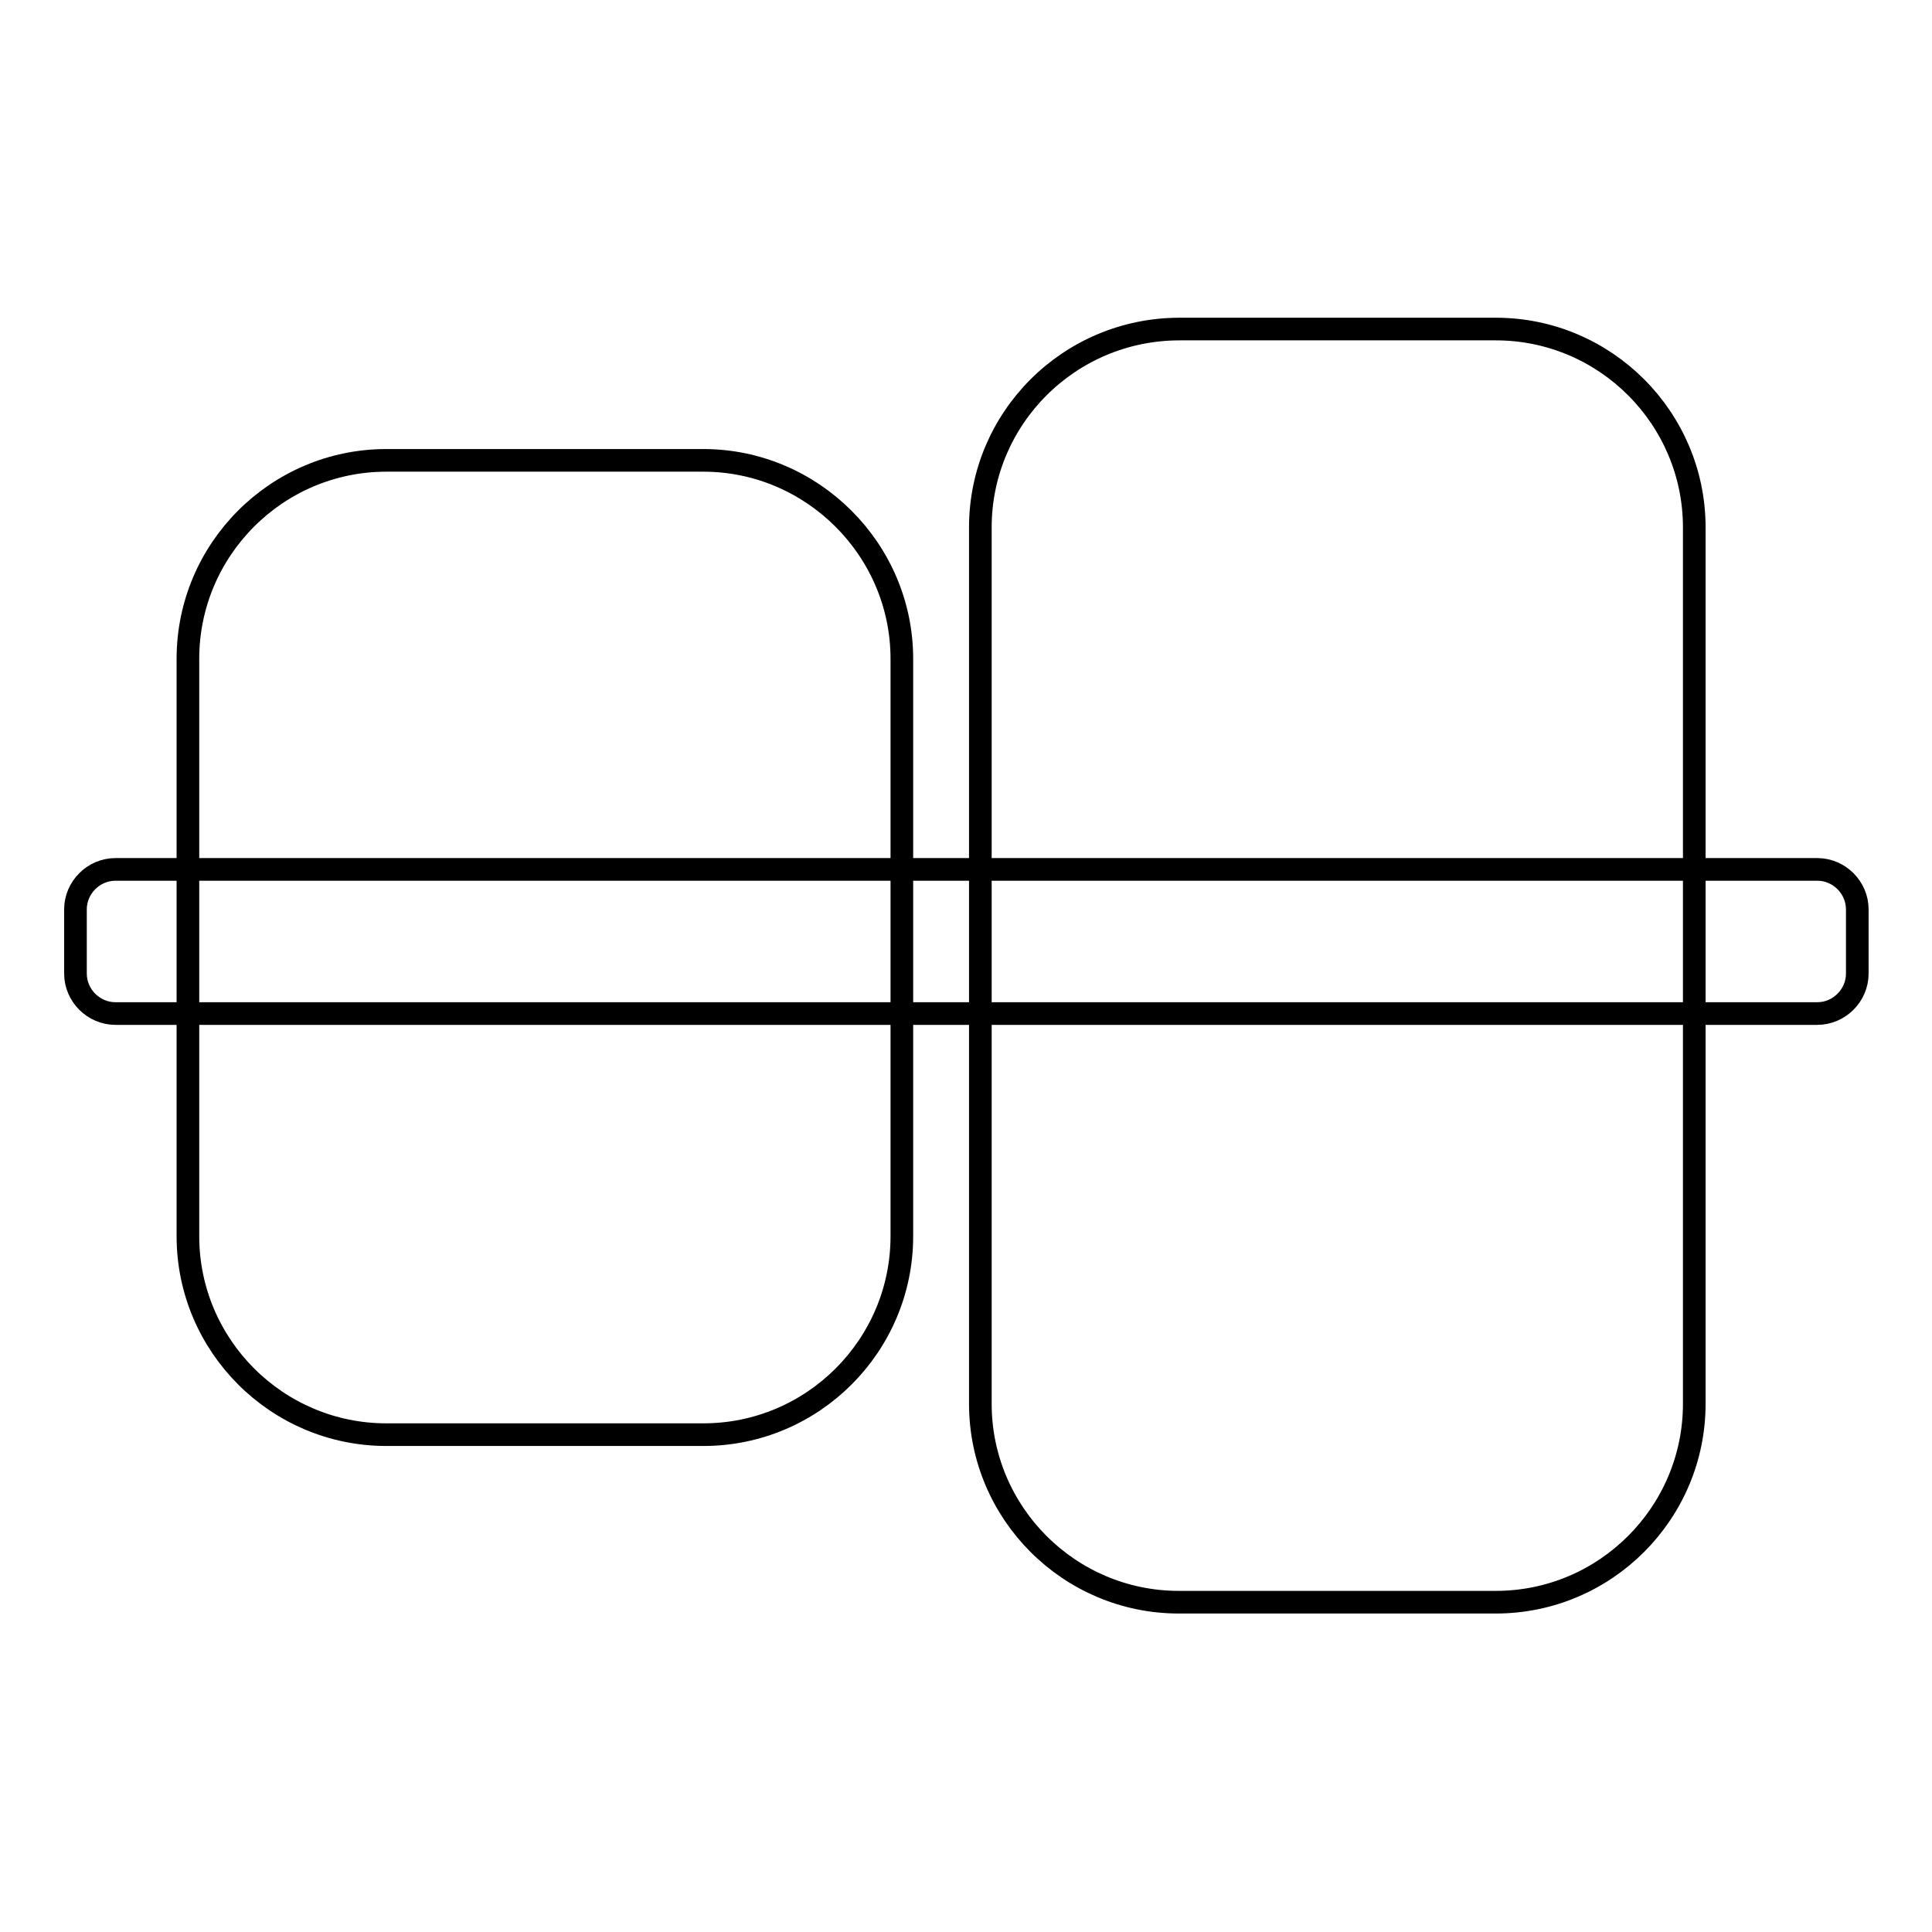
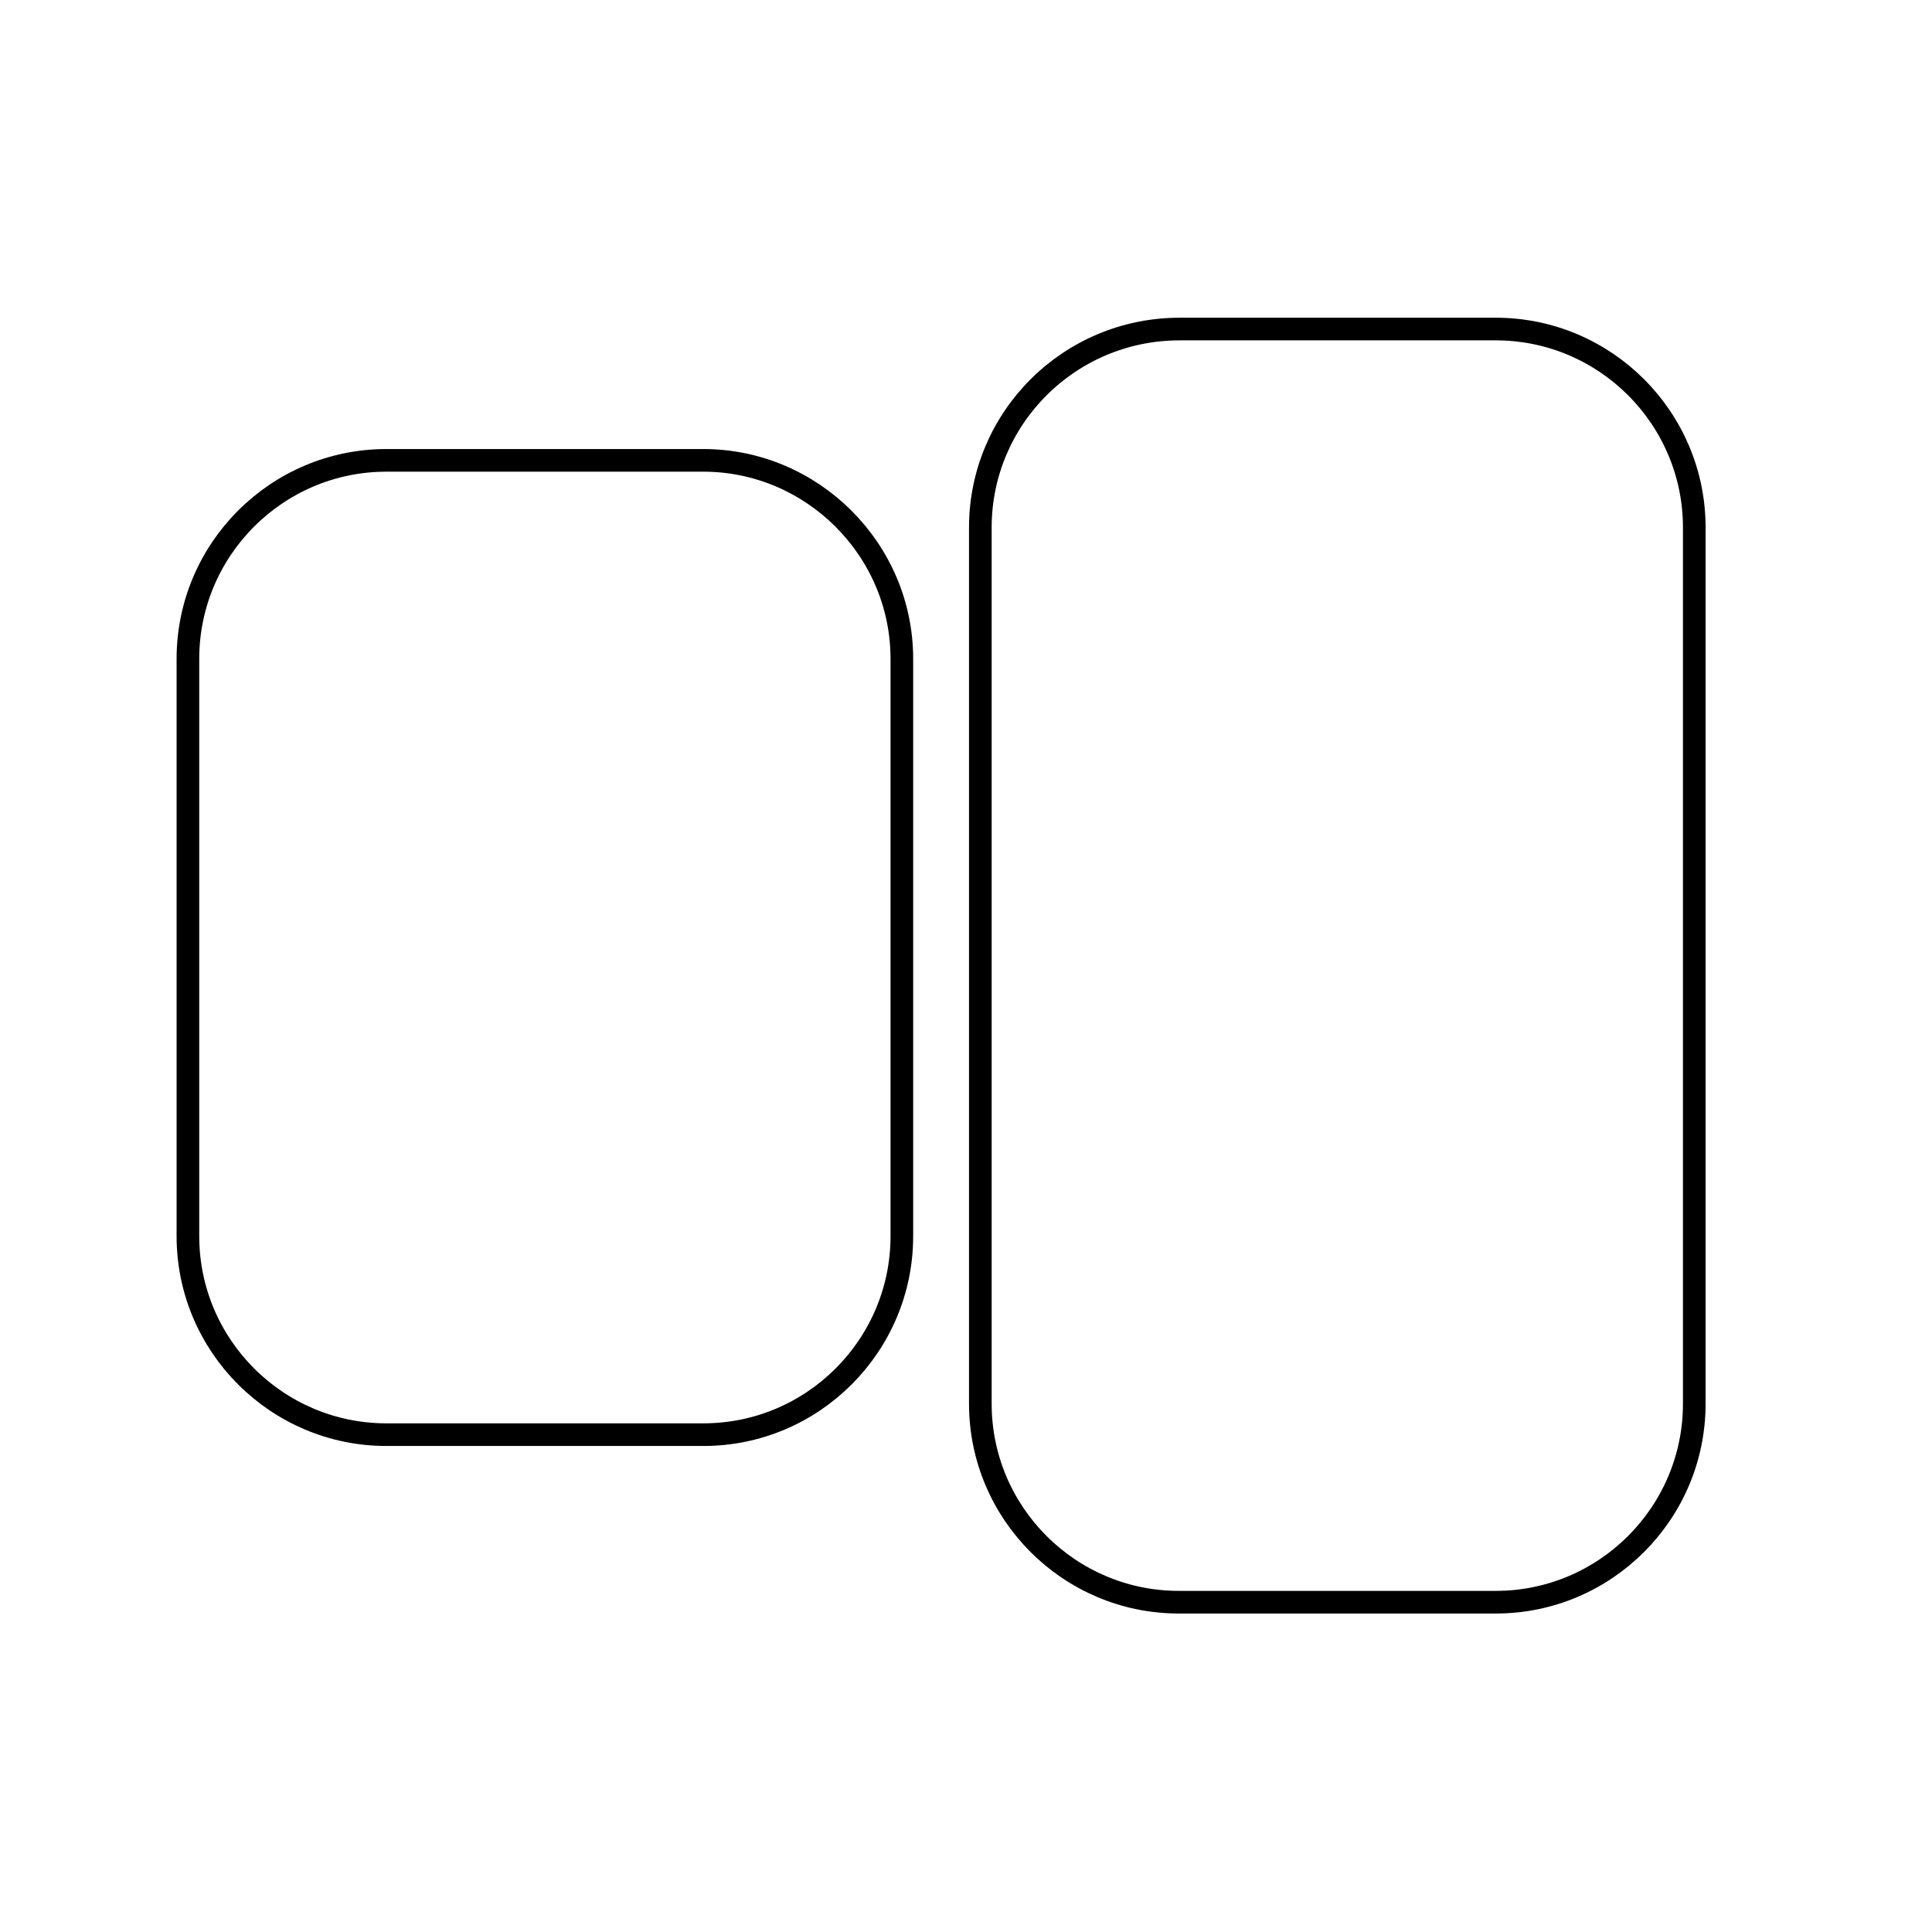
<svg xmlns="http://www.w3.org/2000/svg" version="1.1" x="0px" y="0px" viewBox="0 0 256 256" enable-background="new 0 0 256 256" xml:space="preserve">
  <g>
    <g>
-       <path stroke-width="3" fill-opacity="0" stroke="#000000" d="M10,120.5v8.5c0,2.9,2.4,5.3,5.3,5.3h225.5c2.9,0,5.3-2.4,5.3-5.3v-8.5c0-2.9-2.4-5.3-5.3-5.3H15.3C12.4,115.2,10,117.6,10,120.5z" />
      <path stroke-width="3" fill-opacity="0" stroke="#000000" d="M119.5,87.3v76.5c0,14.5-11.8,26.3-26.3,26.3h-42c-14.5,0-26.3-11.8-26.3-26.3V87.3C24.9,72.8,36.7,61,51.2,61h42C107.6,61,119.5,72.8,119.5,87.3z" />
      <path stroke-width="3" fill-opacity="0" stroke="#000000" d="M129.9,69.9v116.1c0,14.5,11.8,26.3,26.3,26.3h42c14.5,0,26.3-11.8,26.3-26.3V69.9c0-14.5-11.8-26.3-26.3-26.3h-41.9C141.7,43.6,129.9,55.4,129.9,69.9z" />
    </g>
  </g>
</svg>